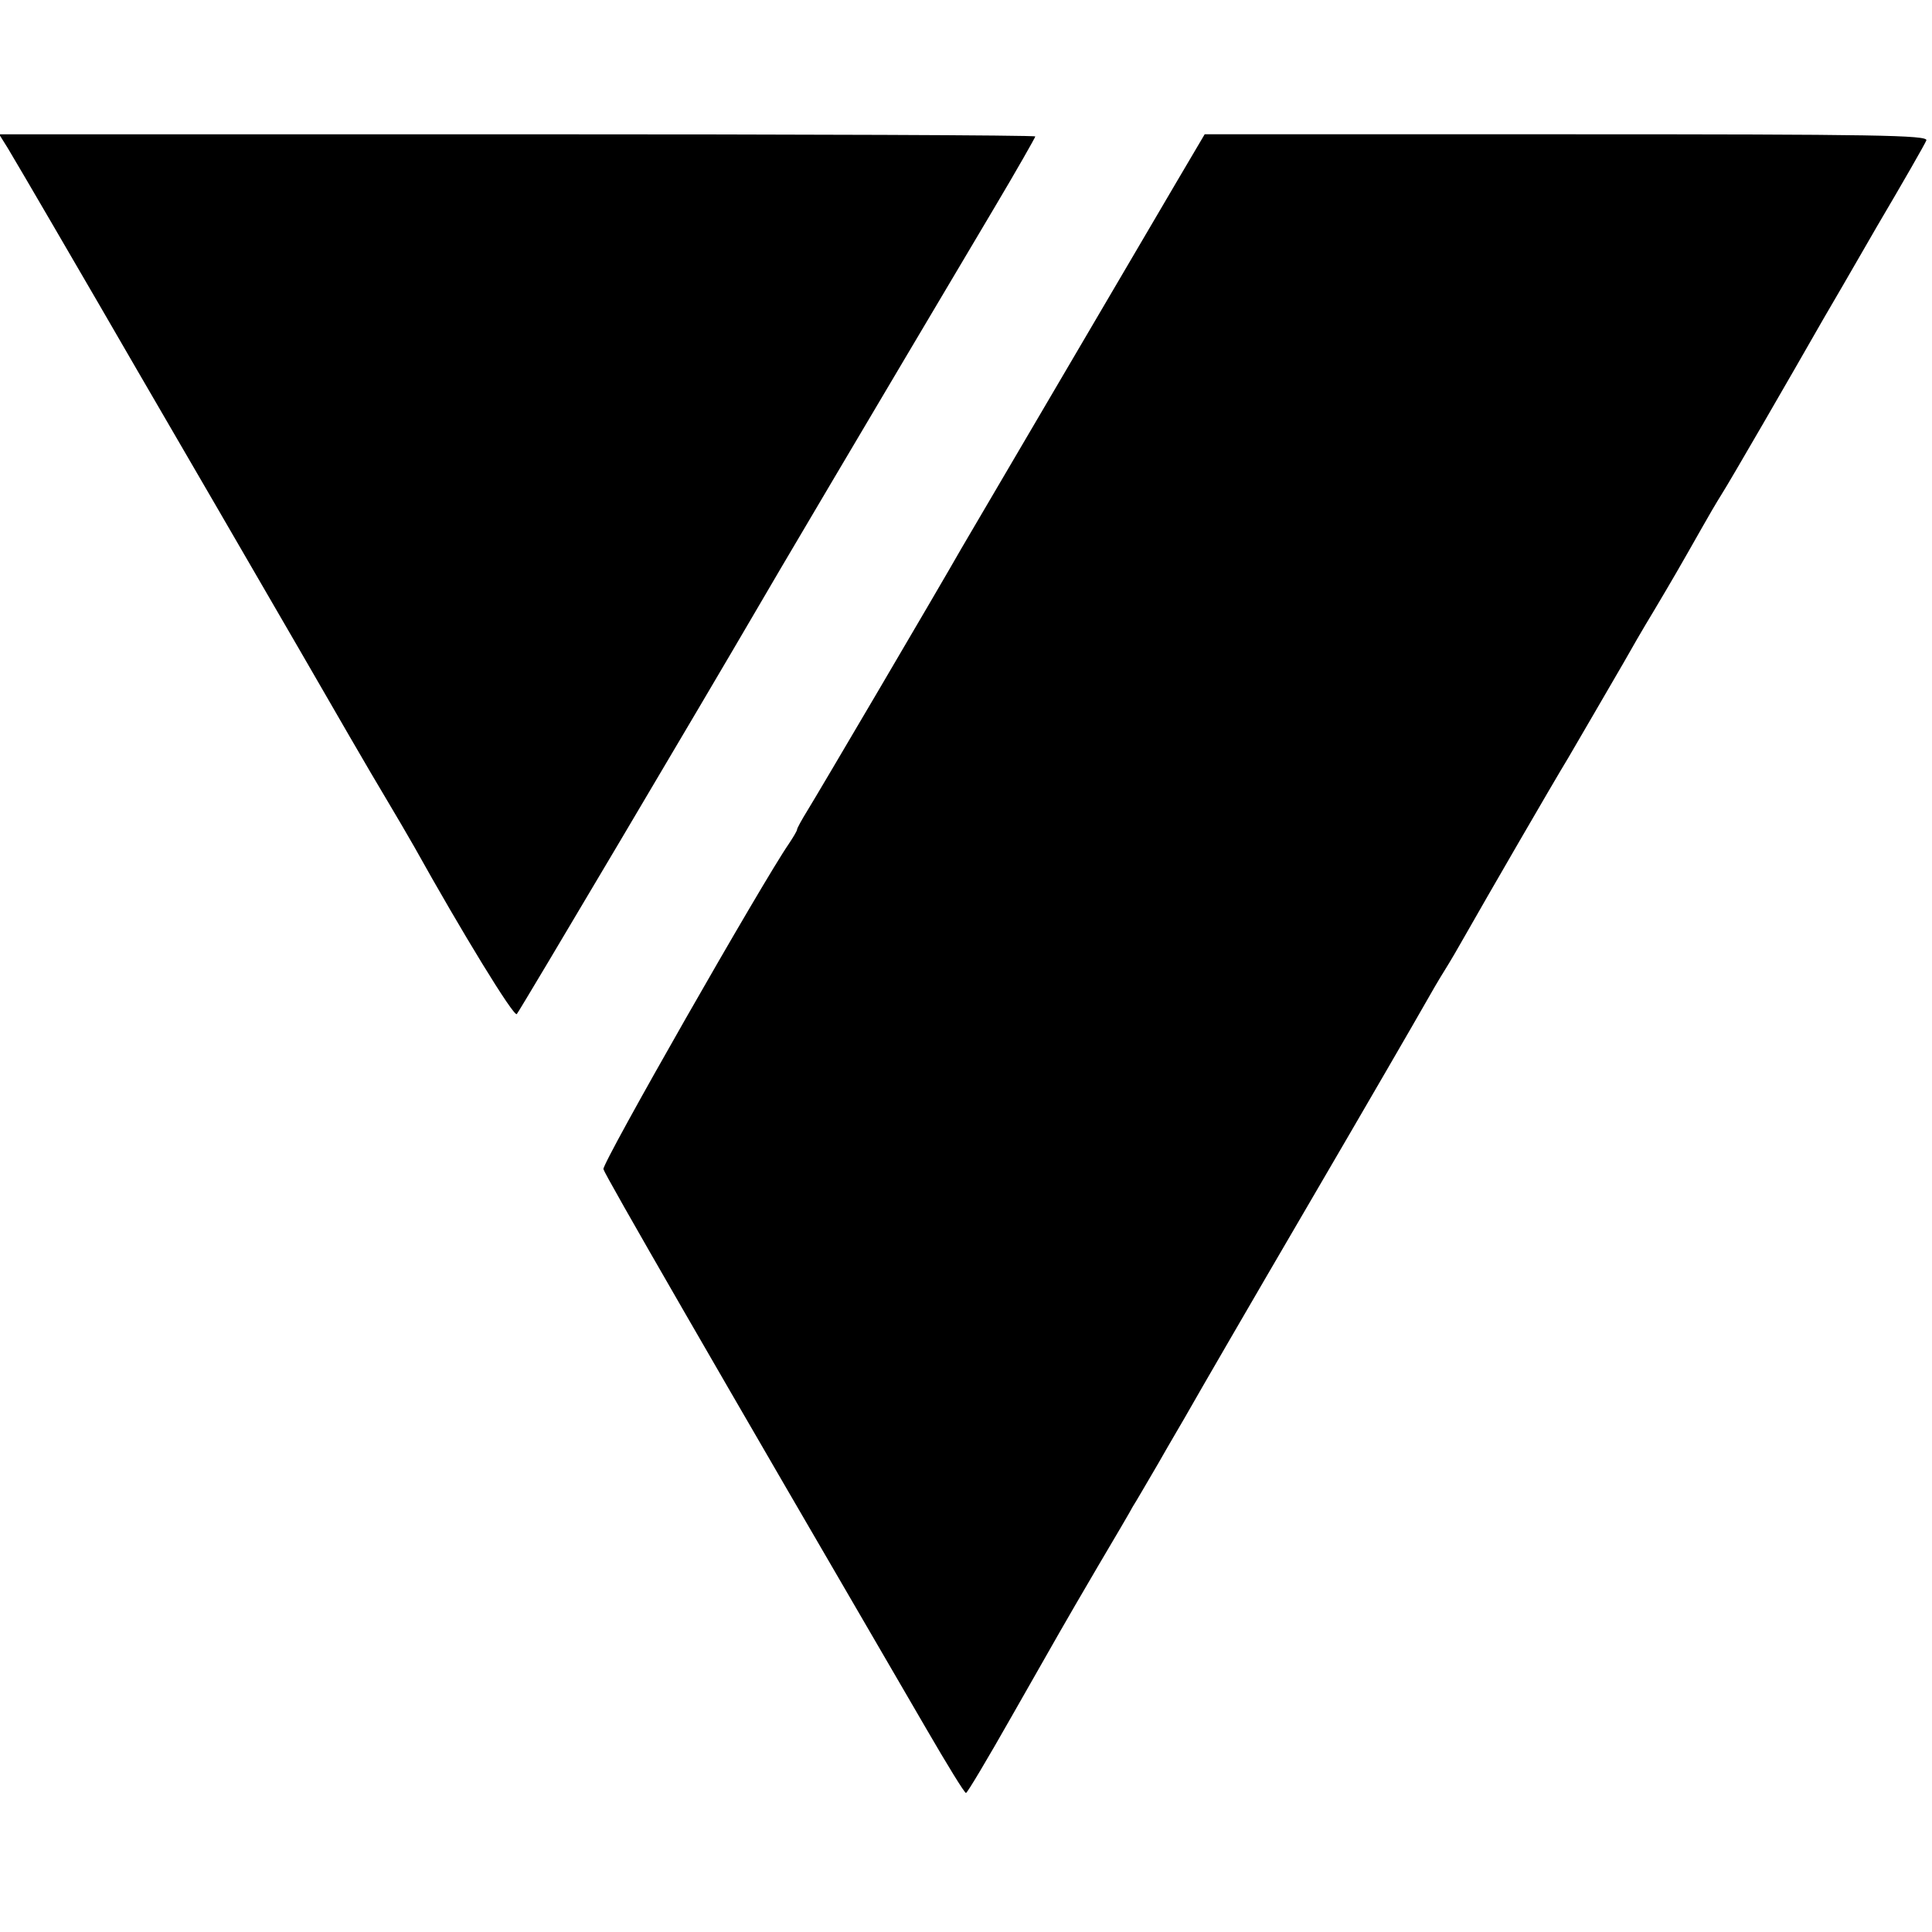
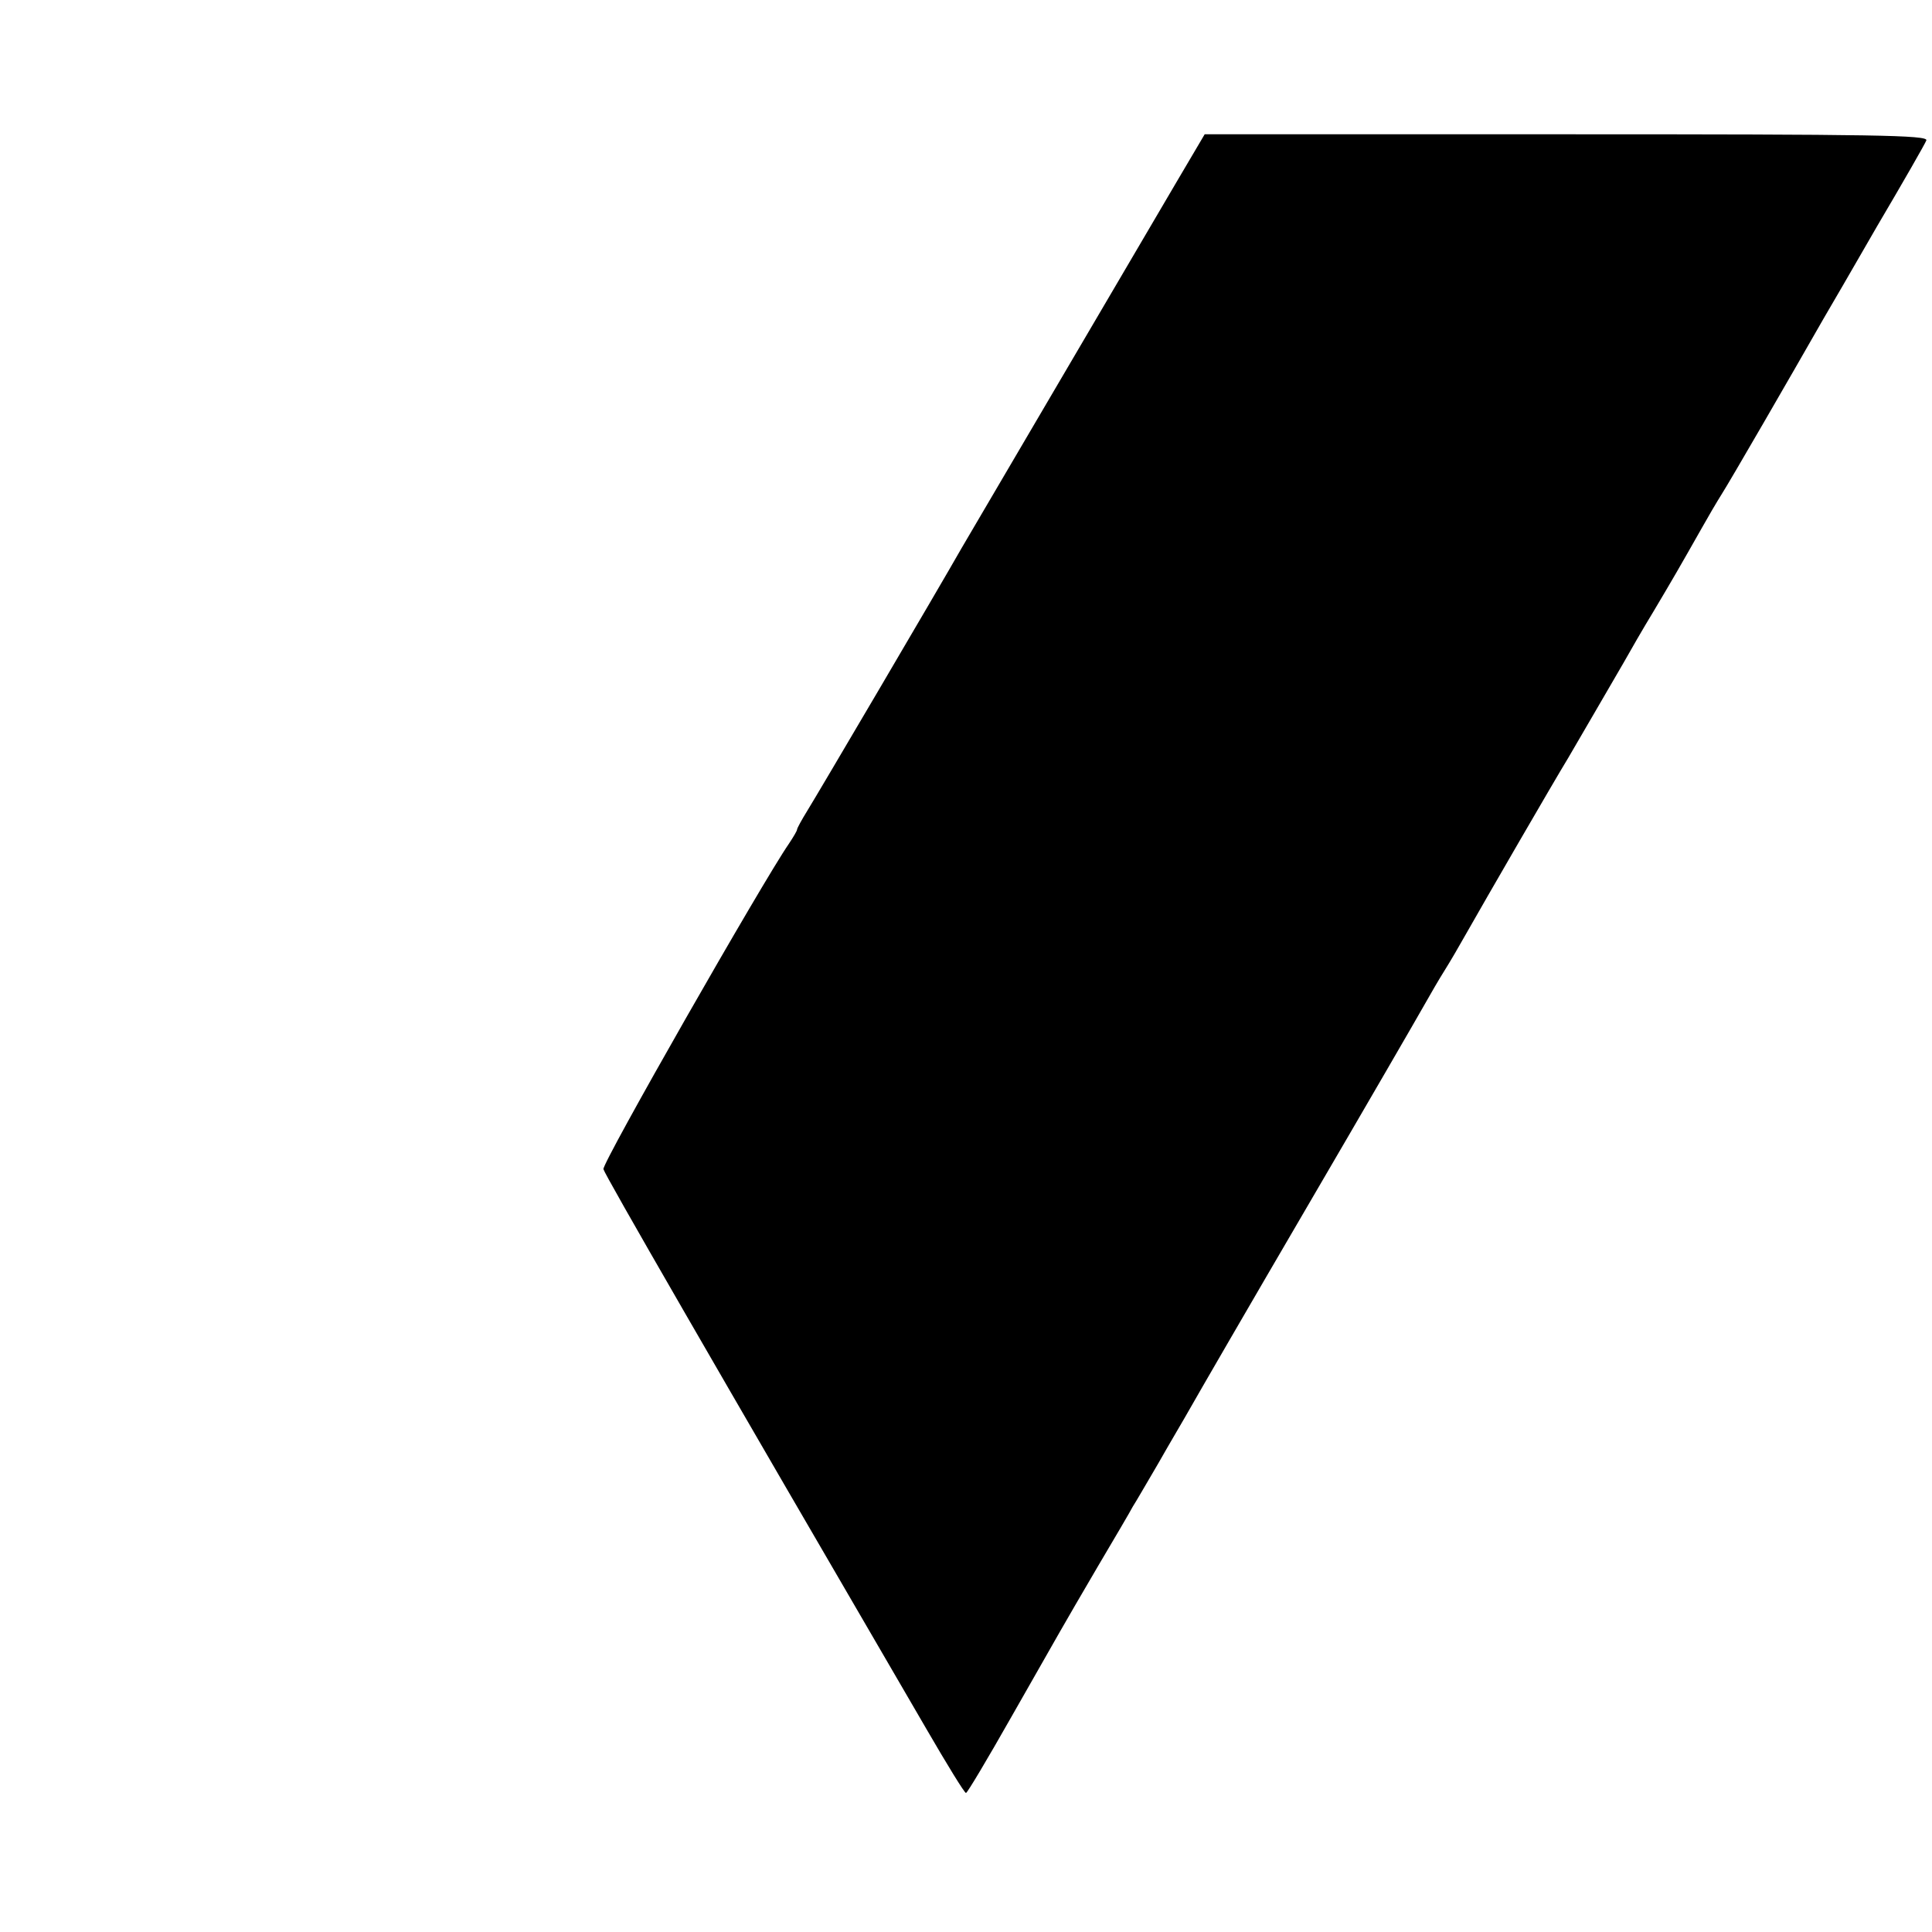
<svg xmlns="http://www.w3.org/2000/svg" version="1.0" width="446pt" height="446pt" viewBox="0 0 446 446" preserveAspectRatio="xMidYMid meet">
  <g transform="translate(0,446) scale(0.1,-0.1)" fill="#000000" stroke="none">
-     <path d="M18 4118 c23 -38 186 -318 212 -363 9 -16 131 -226 270 -465 139 -239 277 -478 307 -530 30 -52 70 -120 88 -150 18 -30 46 -78 62 -106 108 -194 229 -392 236 -385 6 6 443 744 552 931 28 49 261 443 549 928 53 89 96 165 96 167 0 3 -538 5 -1196 5 l-1196 0 20 -32z" />
    <path d="M2712 4033 c-244 -416 -477 -812 -492 -838 -54 -95 -336 -574 -356 -606 -13 -21 -24 -41 -24 -44 0 -3 -9 -18 -19 -33 -59 -85 -432 -738 -428 -751 3 -13 251 -443 746 -1293 47 -81 88 -148 91 -147 3 0 50 79 105 176 118 207 111 196 200 348 39 66 75 127 80 137 6 9 32 54 59 100 26 46 60 103 74 128 14 25 135 234 270 465 135 231 256 440 270 465 14 25 35 61 47 80 12 19 33 55 47 80 47 83 205 356 238 410 15 26 101 173 128 220 14 25 45 79 70 120 44 74 59 100 110 190 14 25 35 61 47 80 18 28 158 270 235 405 10 17 66 113 124 214 59 100 110 189 113 197 4 12 -118 14 -831 14 l-835 0 -69 -117z" />
  </g>
</svg>